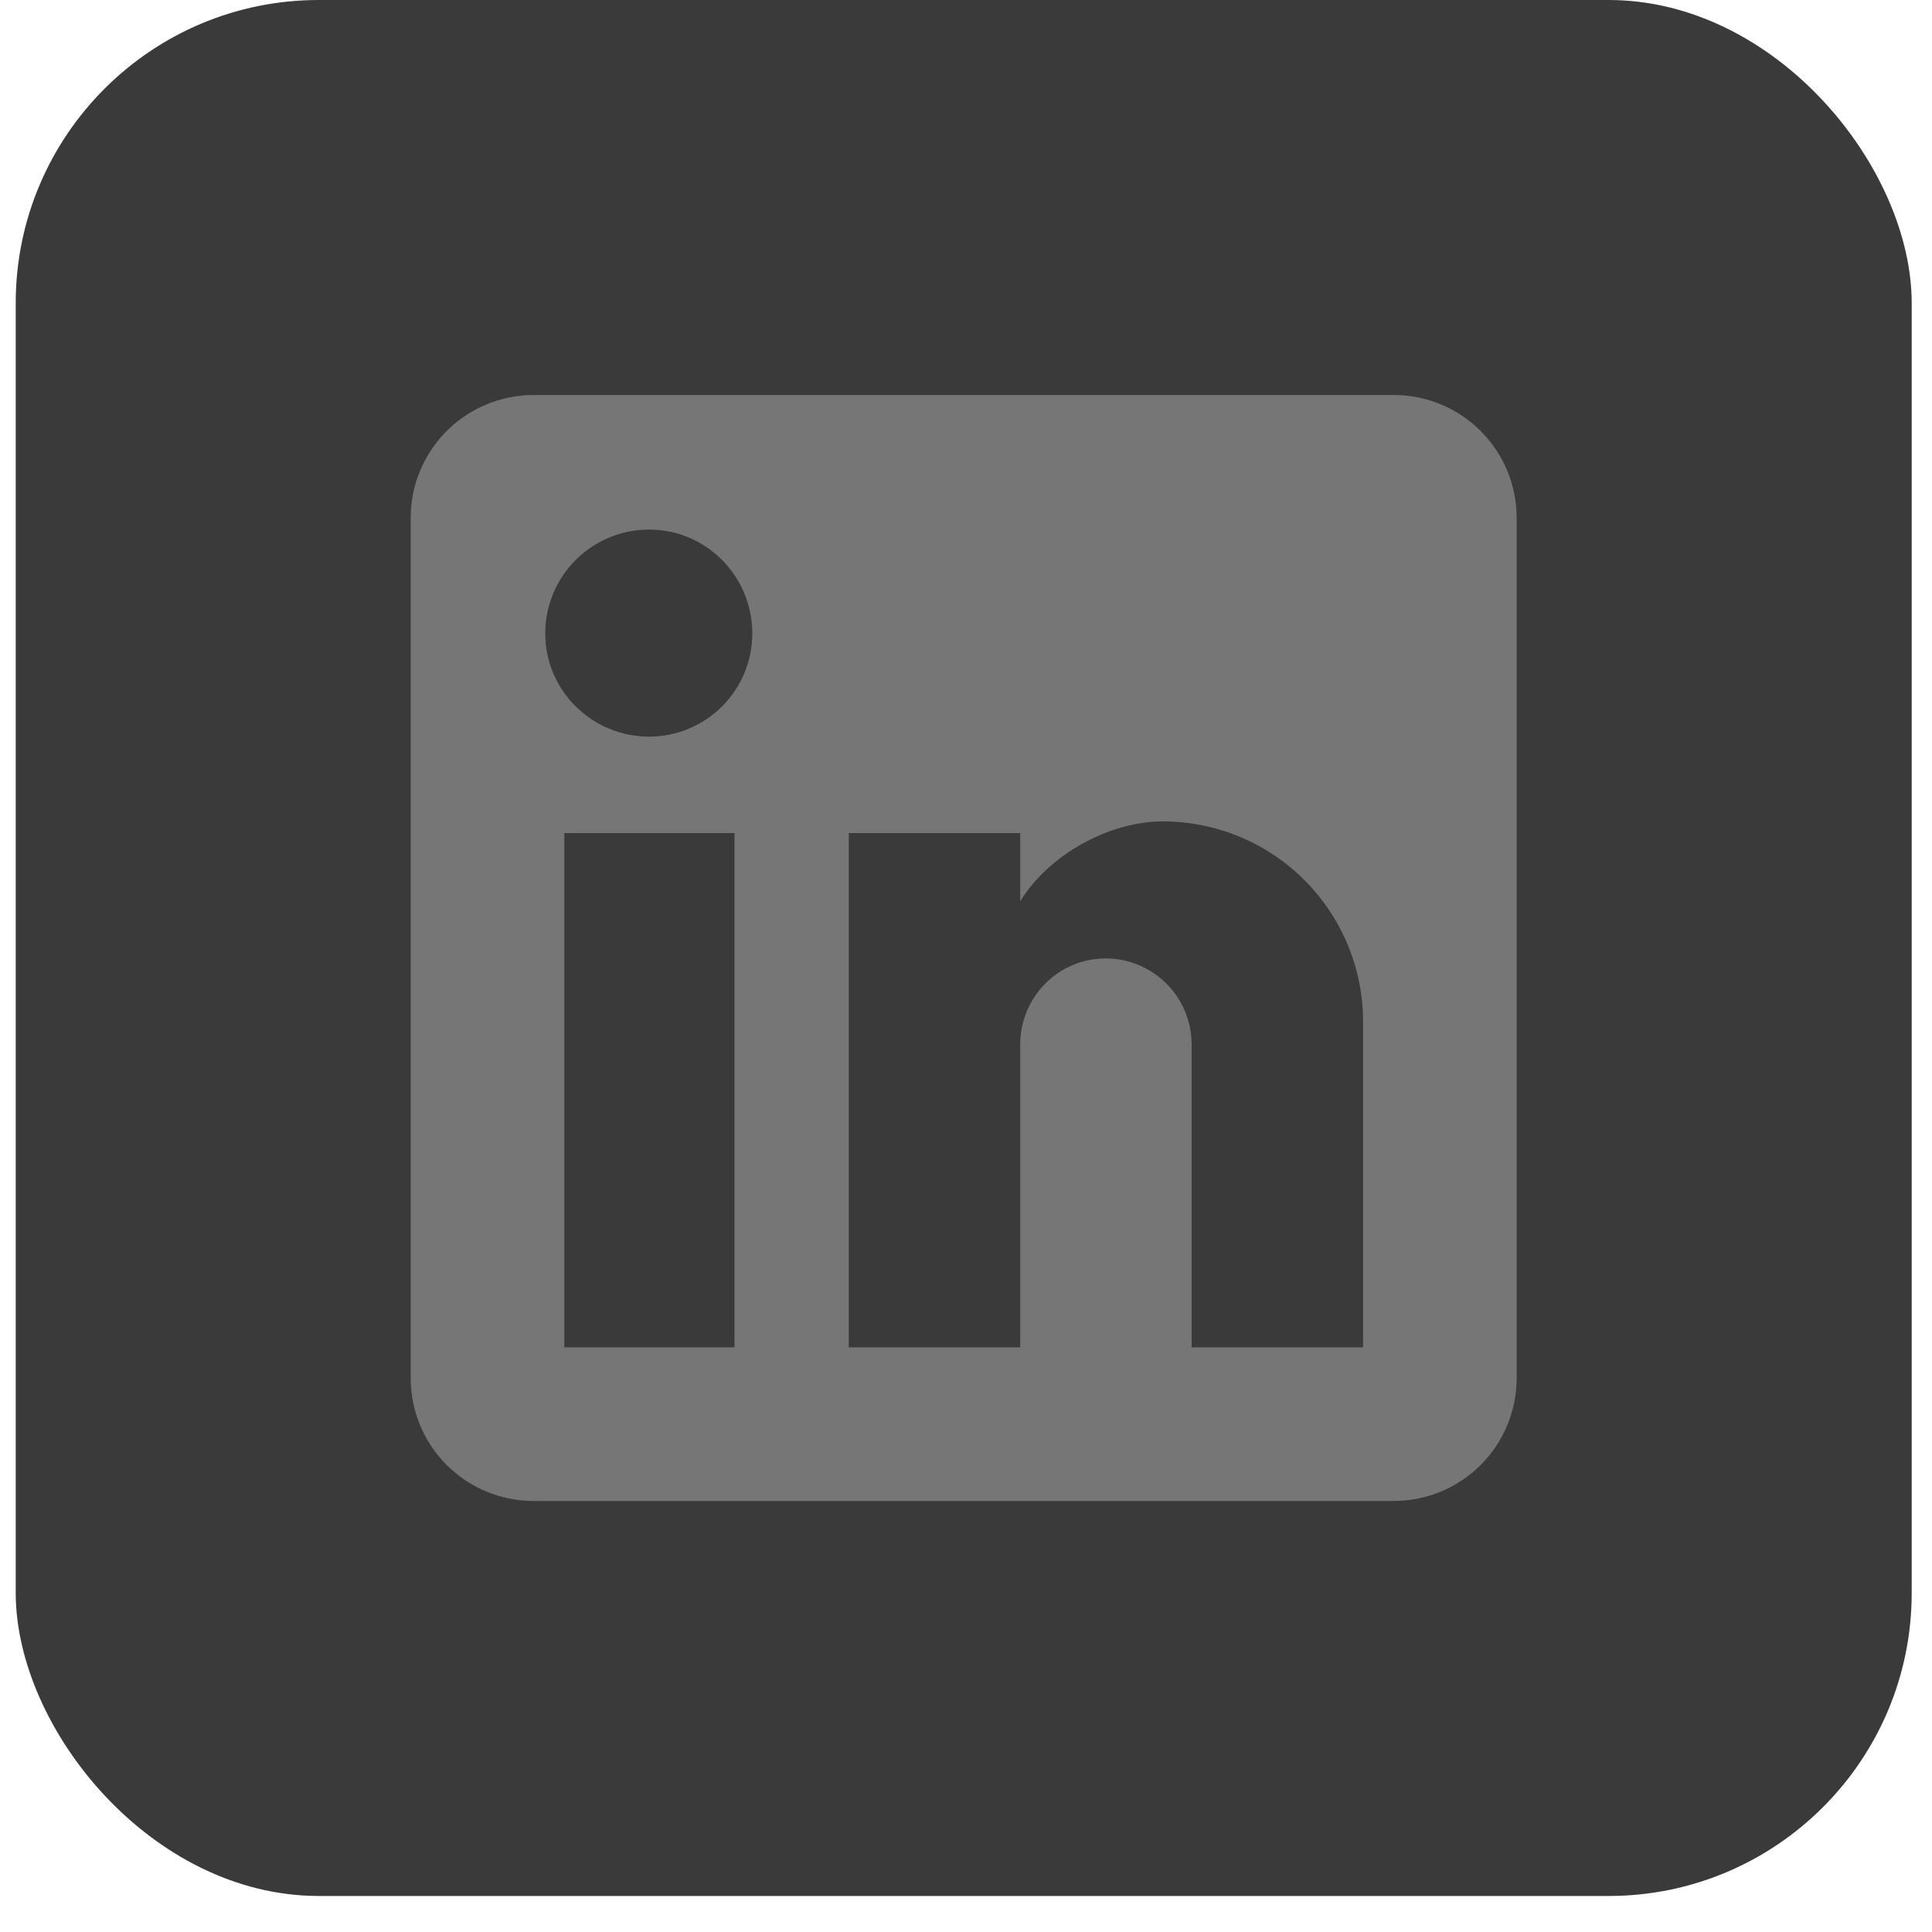
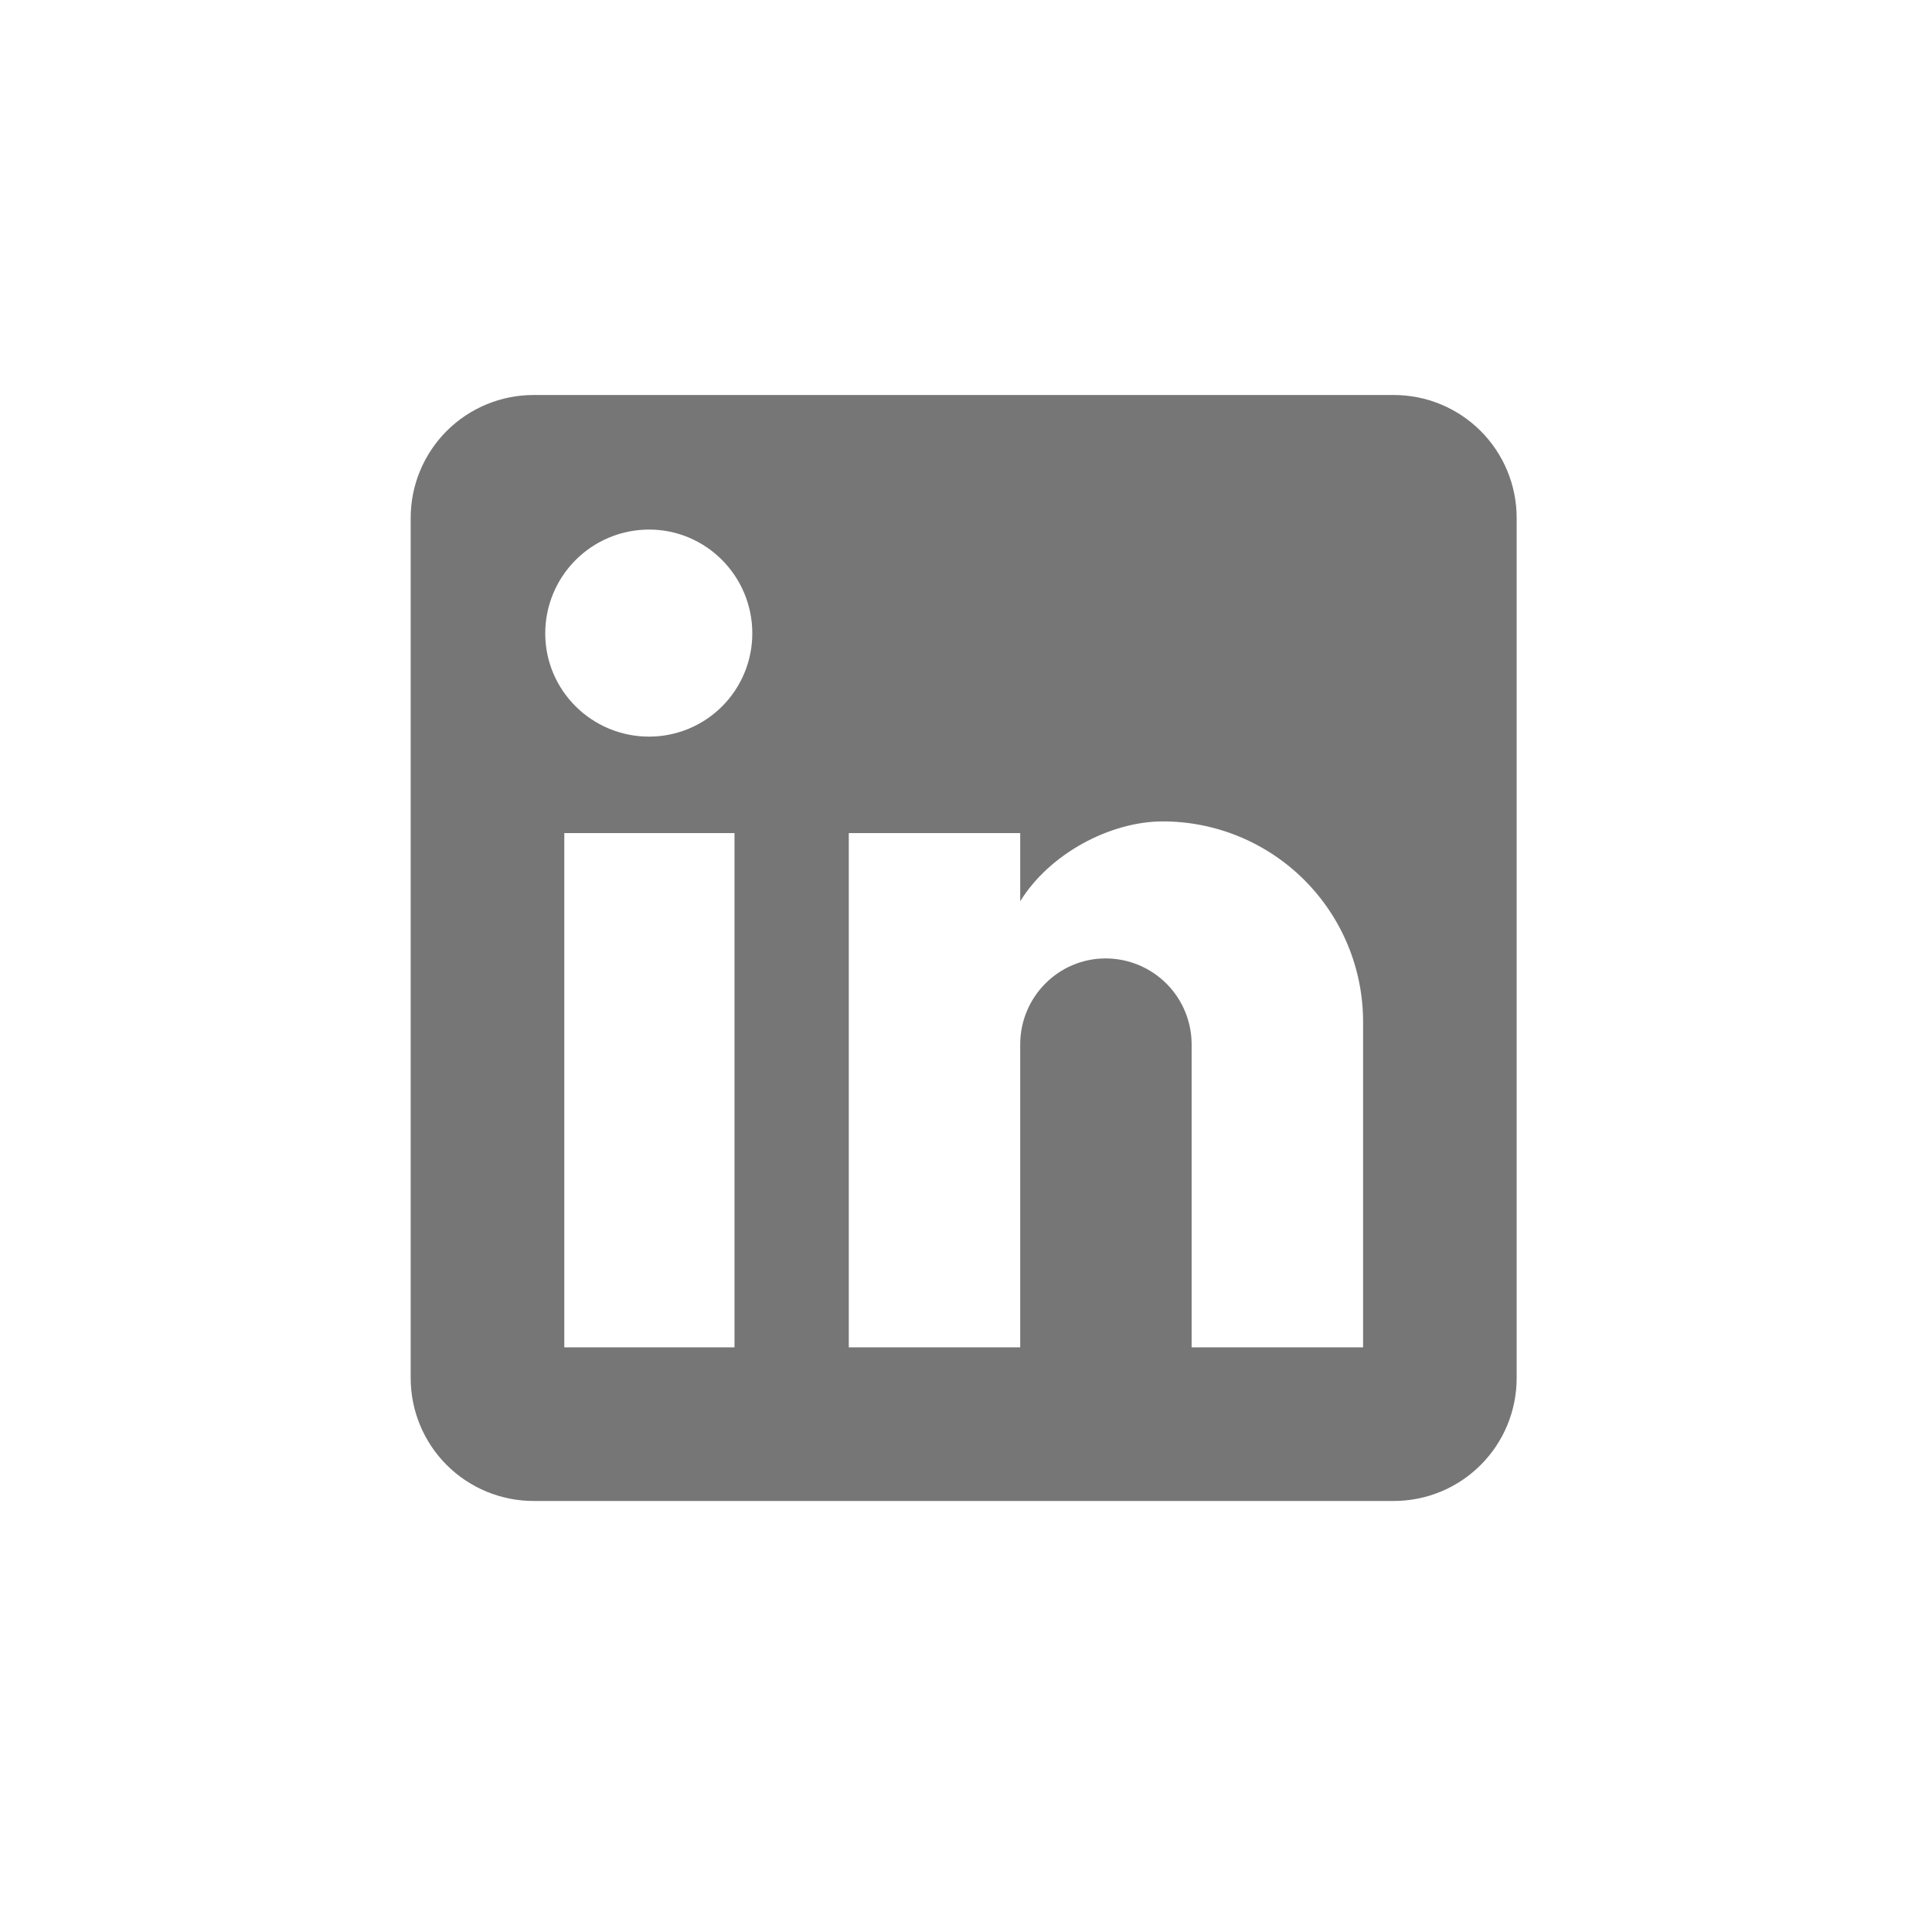
<svg xmlns="http://www.w3.org/2000/svg" width="51" height="51" viewBox="0 0 51 51" fill="none">
-   <rect x="0.415" width="50.049" height="50.049" rx="8" fill="#3A3A3A" />
  <path d="M36.792 10.427C37.653 10.427 38.478 10.769 39.086 11.377C39.695 11.986 40.036 12.811 40.036 13.671V36.378C40.036 37.239 39.695 38.064 39.086 38.672C38.478 39.28 37.653 39.622 36.792 39.622H14.085C13.225 39.622 12.4 39.28 11.791 38.672C11.183 38.064 10.841 37.239 10.841 36.378V13.671C10.841 12.811 11.183 11.986 11.791 11.377C12.4 10.769 13.225 10.427 14.085 10.427H36.792ZM35.982 35.567V26.971C35.982 25.569 35.425 24.224 34.433 23.232C33.441 22.24 32.096 21.683 30.694 21.683C29.315 21.683 27.71 22.527 26.931 23.792V21.991H22.406V35.567H26.931V27.571C26.931 26.322 27.937 25.3 29.186 25.3C29.788 25.3 30.365 25.54 30.791 25.965C31.217 26.391 31.456 26.969 31.456 27.571V35.567H35.982ZM17.134 19.445C17.857 19.445 18.55 19.158 19.061 18.647C19.572 18.136 19.859 17.443 19.859 16.72C19.859 15.212 18.643 13.979 17.134 13.979C16.407 13.979 15.71 14.268 15.196 14.782C14.682 15.296 14.393 15.993 14.393 16.72C14.393 18.229 15.626 19.445 17.134 19.445ZM19.389 35.567V21.991H14.896V35.567H19.389Z" fill="#767676" />
</svg>